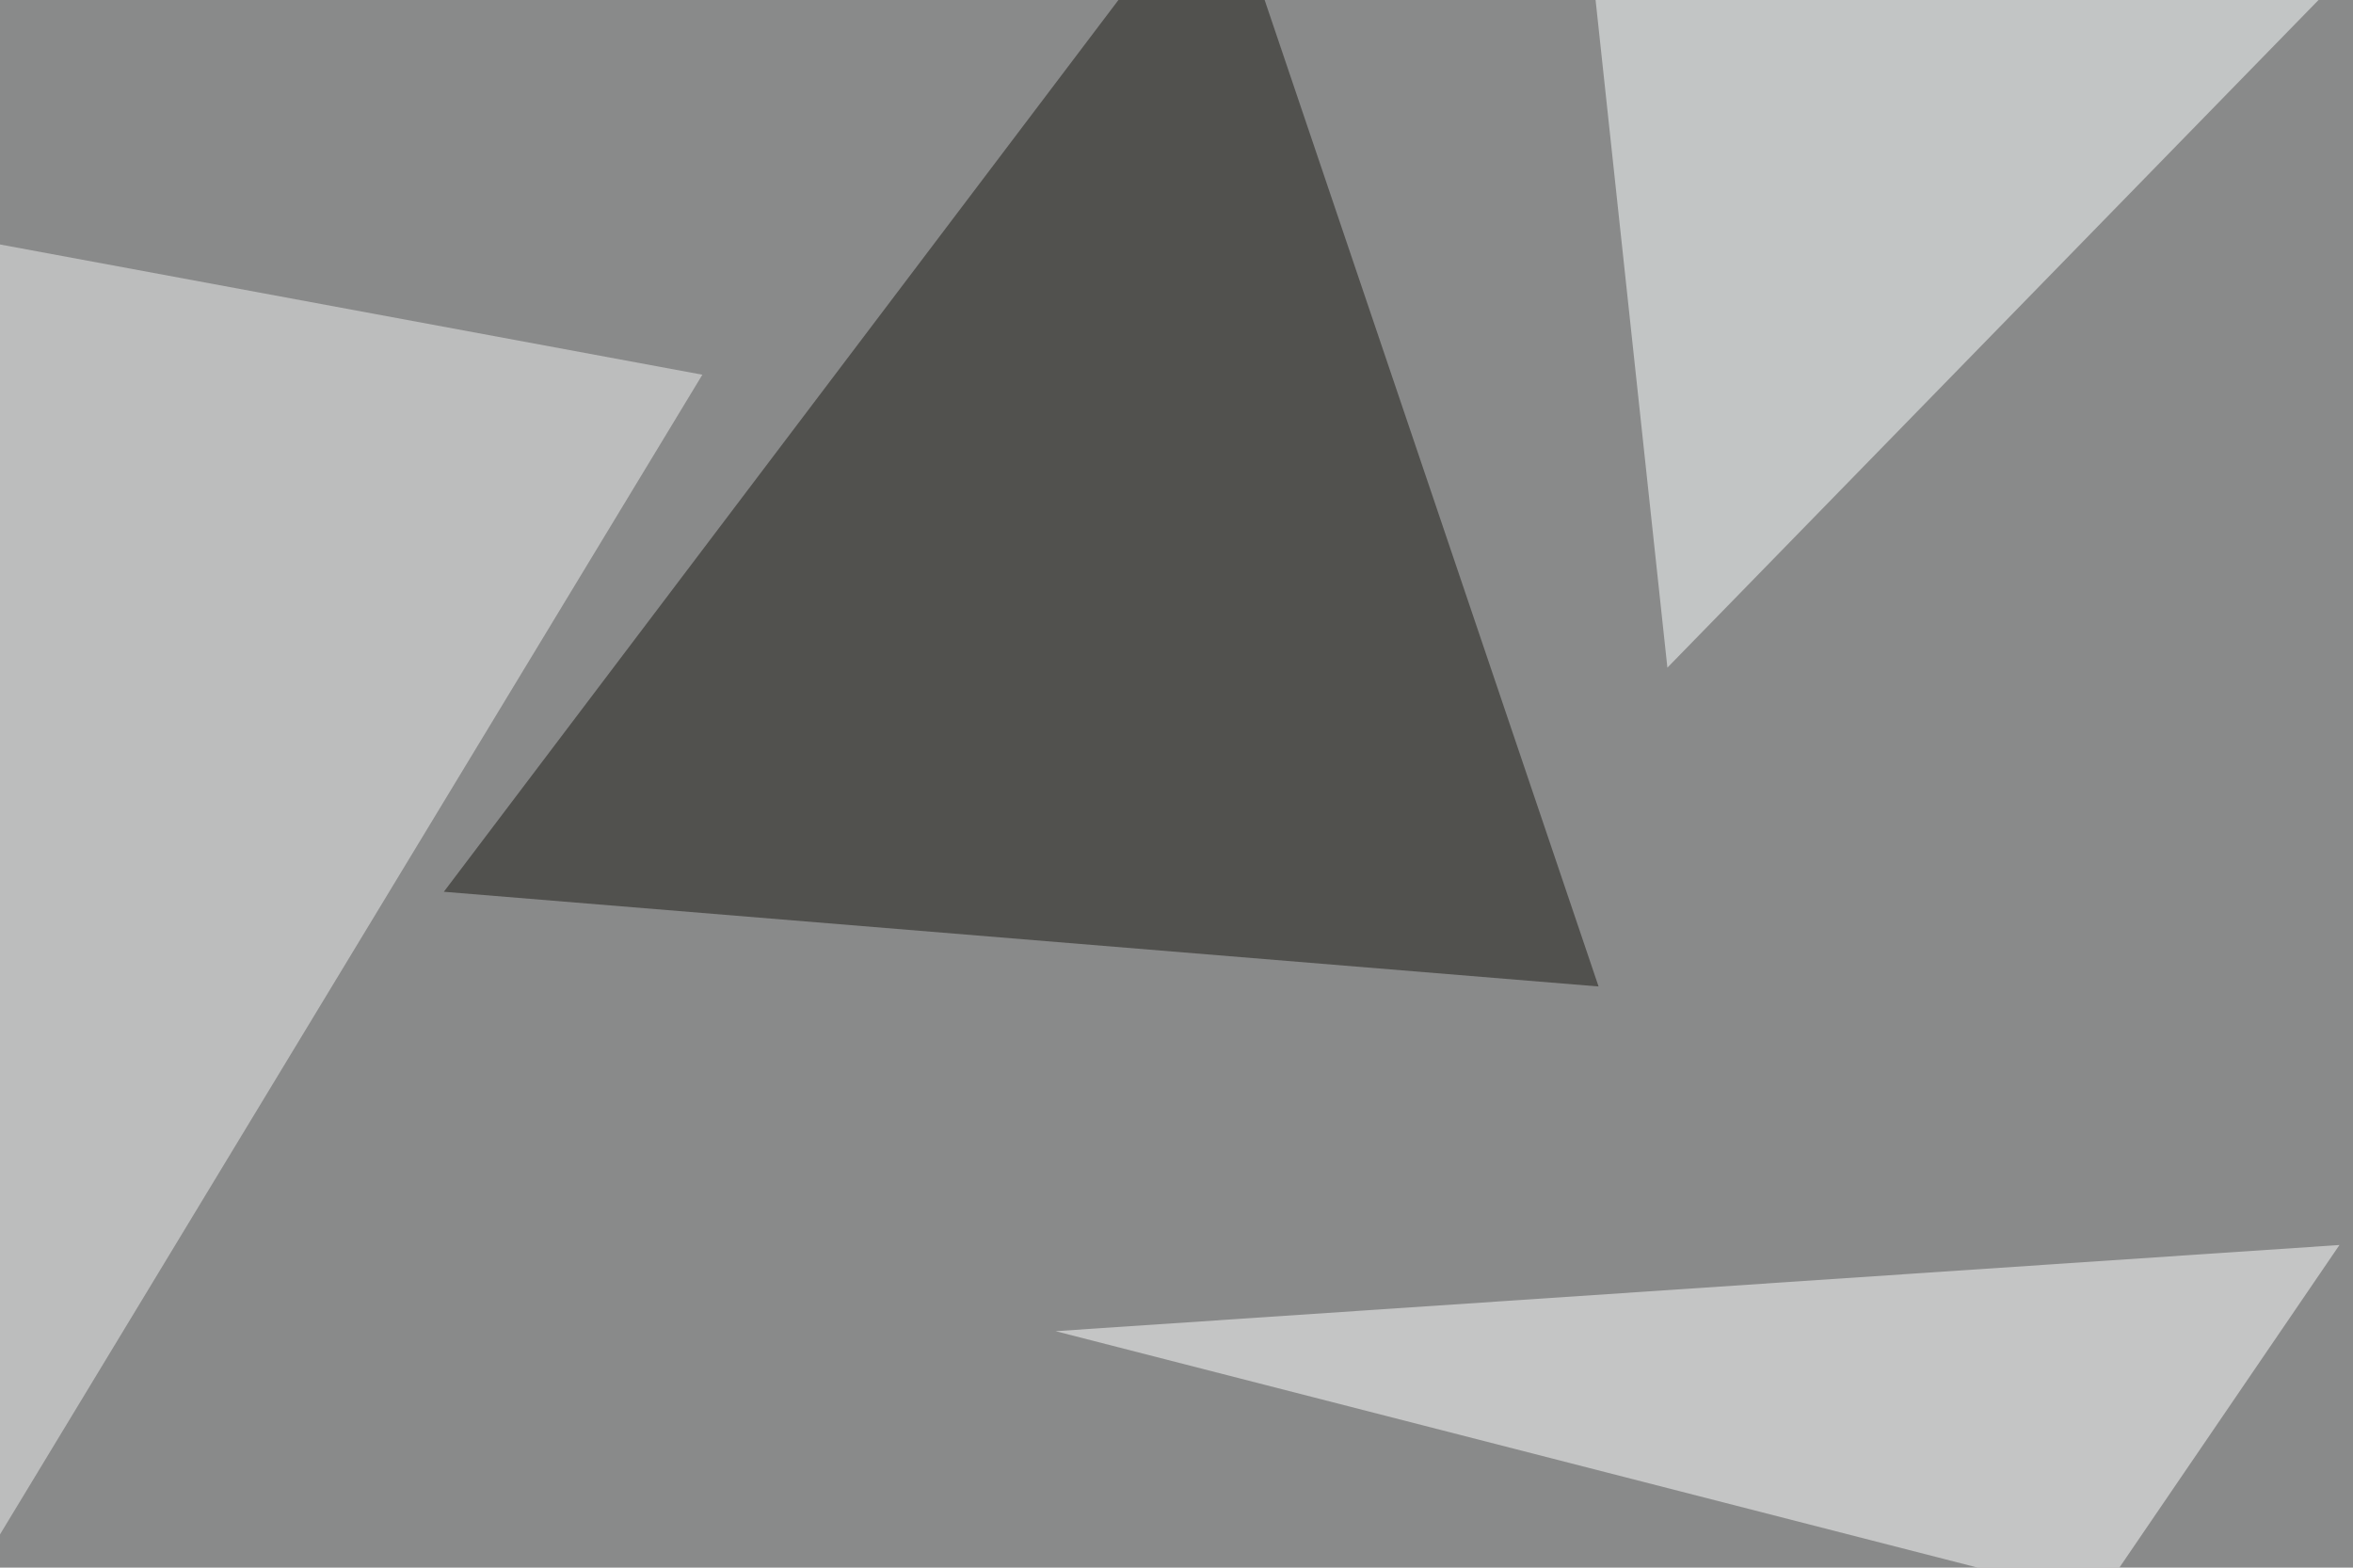
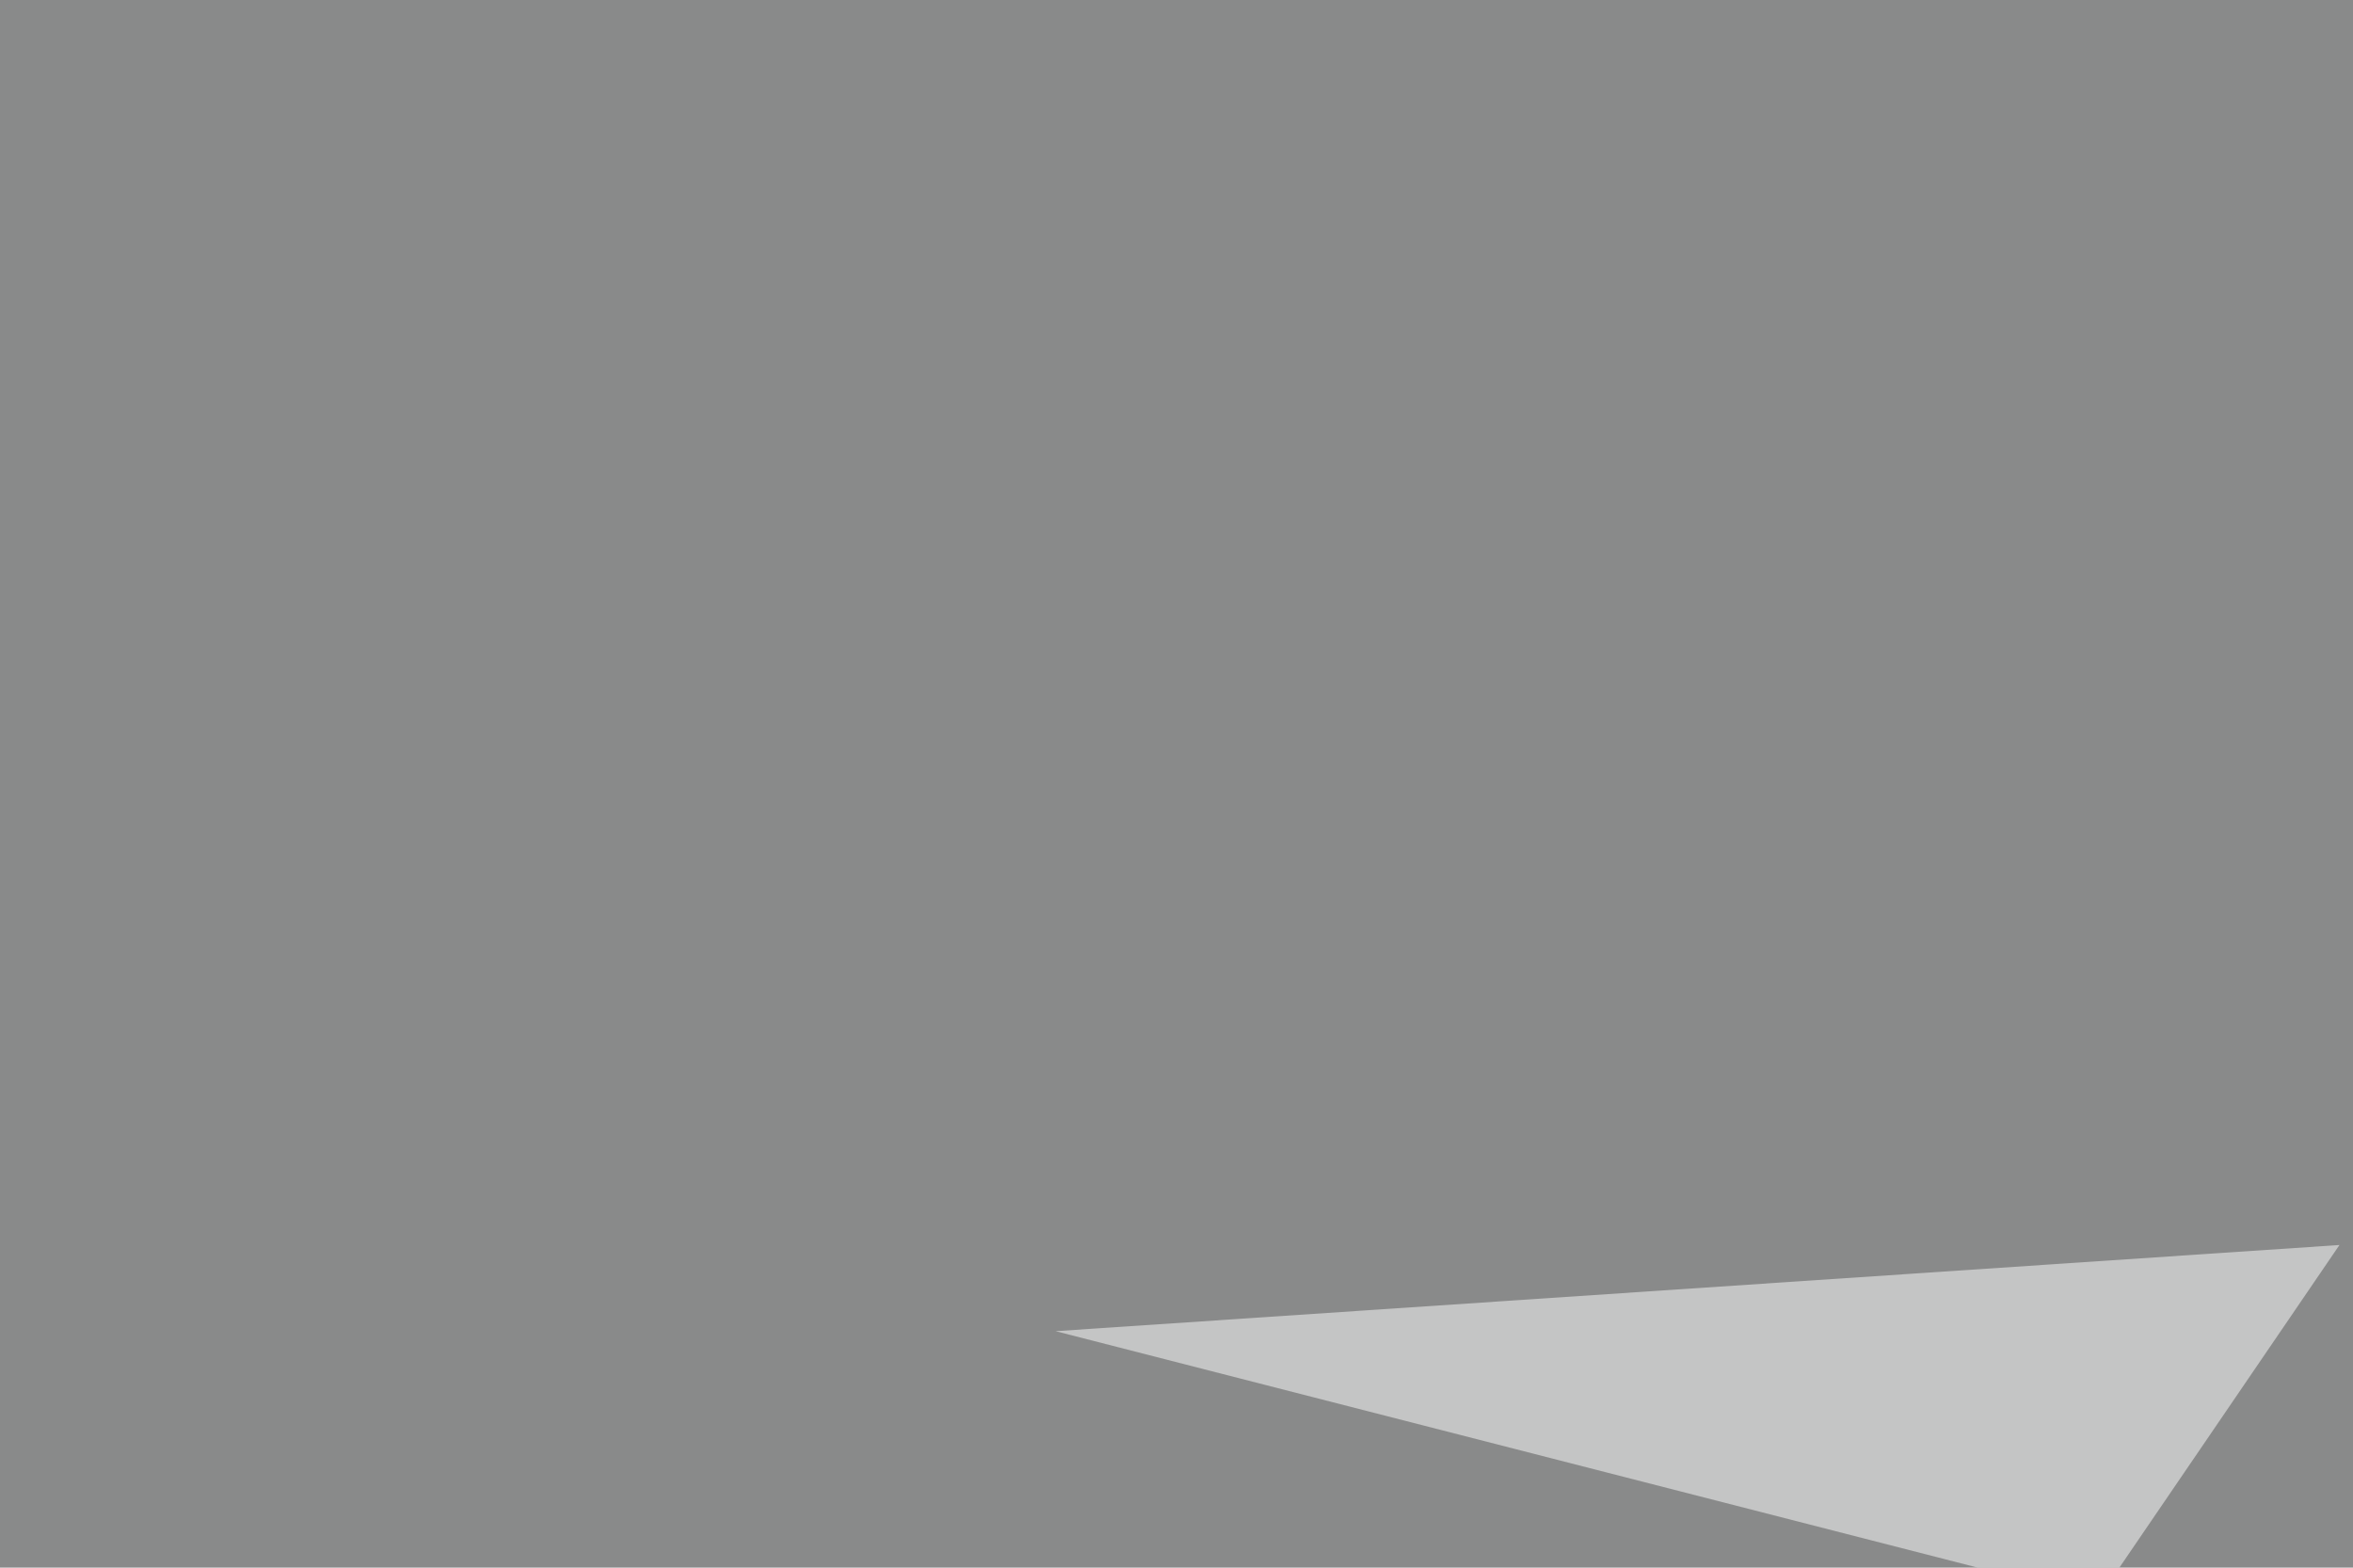
<svg xmlns="http://www.w3.org/2000/svg" width="800" height="533">
  <filter id="a">
    <feGaussianBlur stdDeviation="55" />
  </filter>
  <rect width="100%" height="100%" fill="#898a8a" />
  <g filter="url(#a)">
    <g fill-opacity=".5">
-       <path fill="#1a1812" d="M414.6-45.4l128.9 380.8-392.6-32.2z" />
-       <path fill="#f1f1f0" d="M-13.2 543.5L-45.4 74.7l284.2 52.7z" />
-       <path fill="#fcffff" d="M795.4-7.3L537.6-45.4 566.9 227z" />
-       <path fill="#fff" d="M795.4 423.3l-82 120.2-354.5-90.9z" />
+       <path fill="#fff" d="M795.4 423.3l-82 120.2-354.5-90.9" />
    </g>
  </g>
</svg>